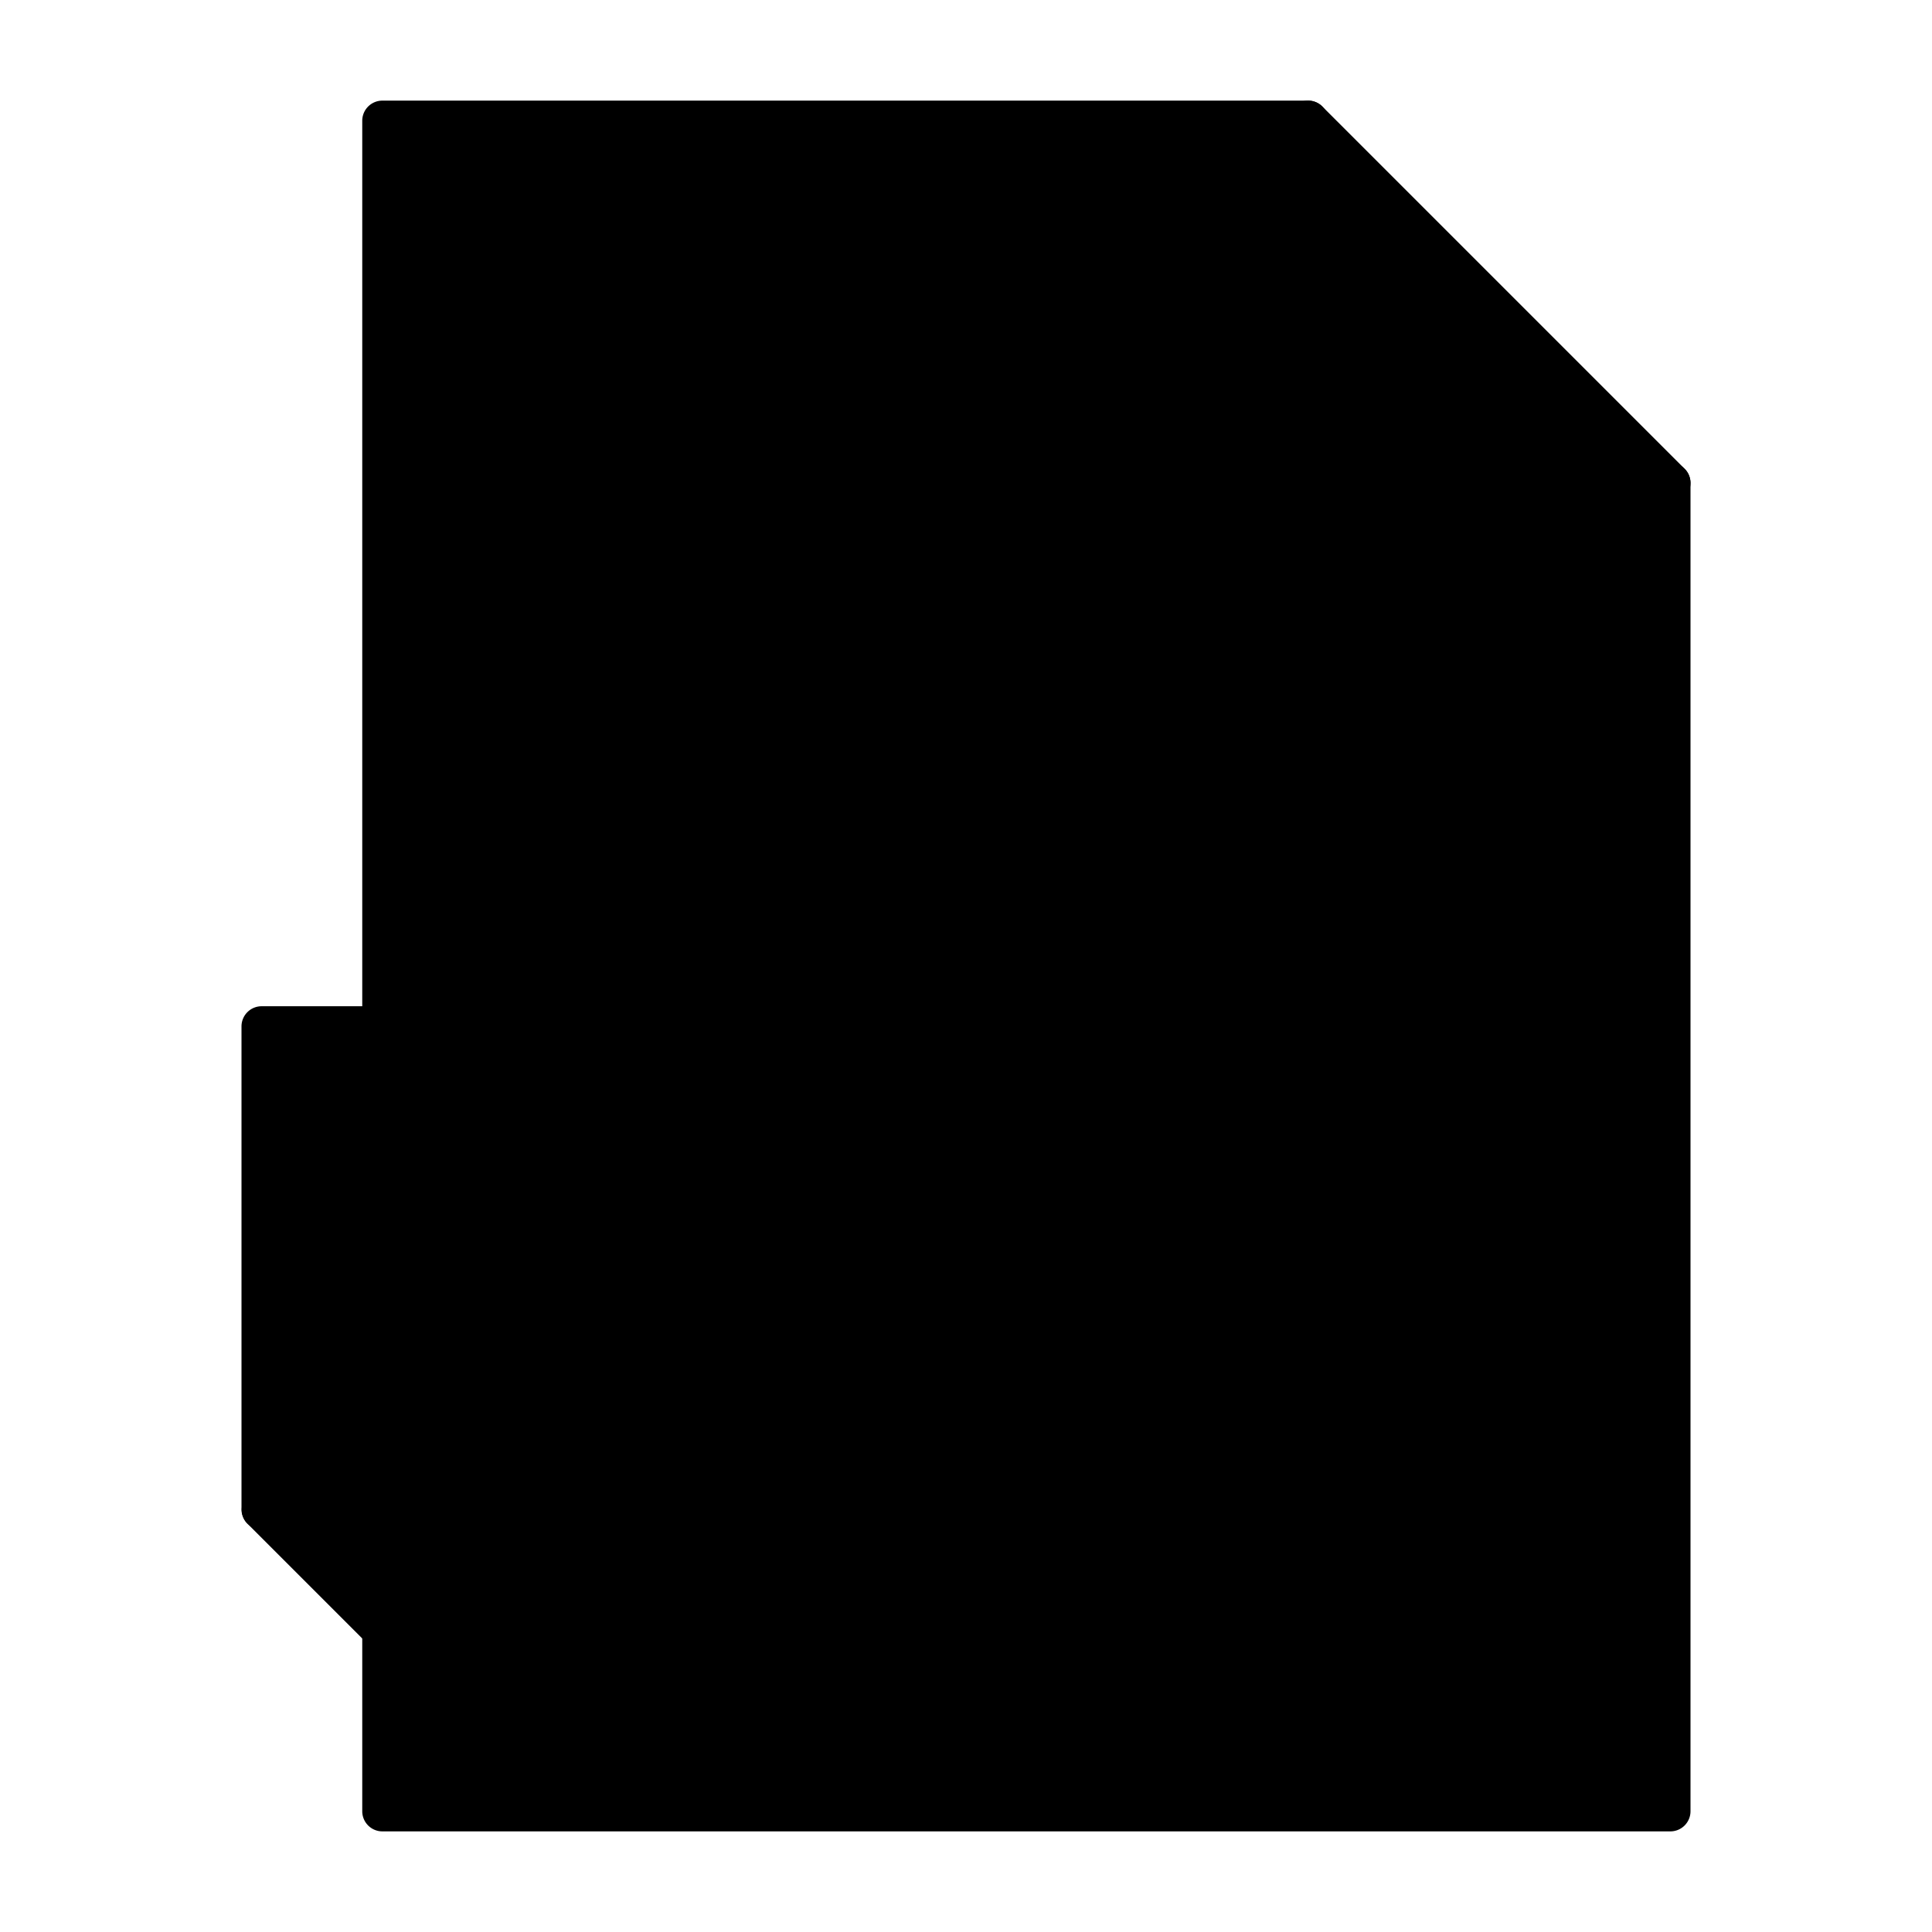
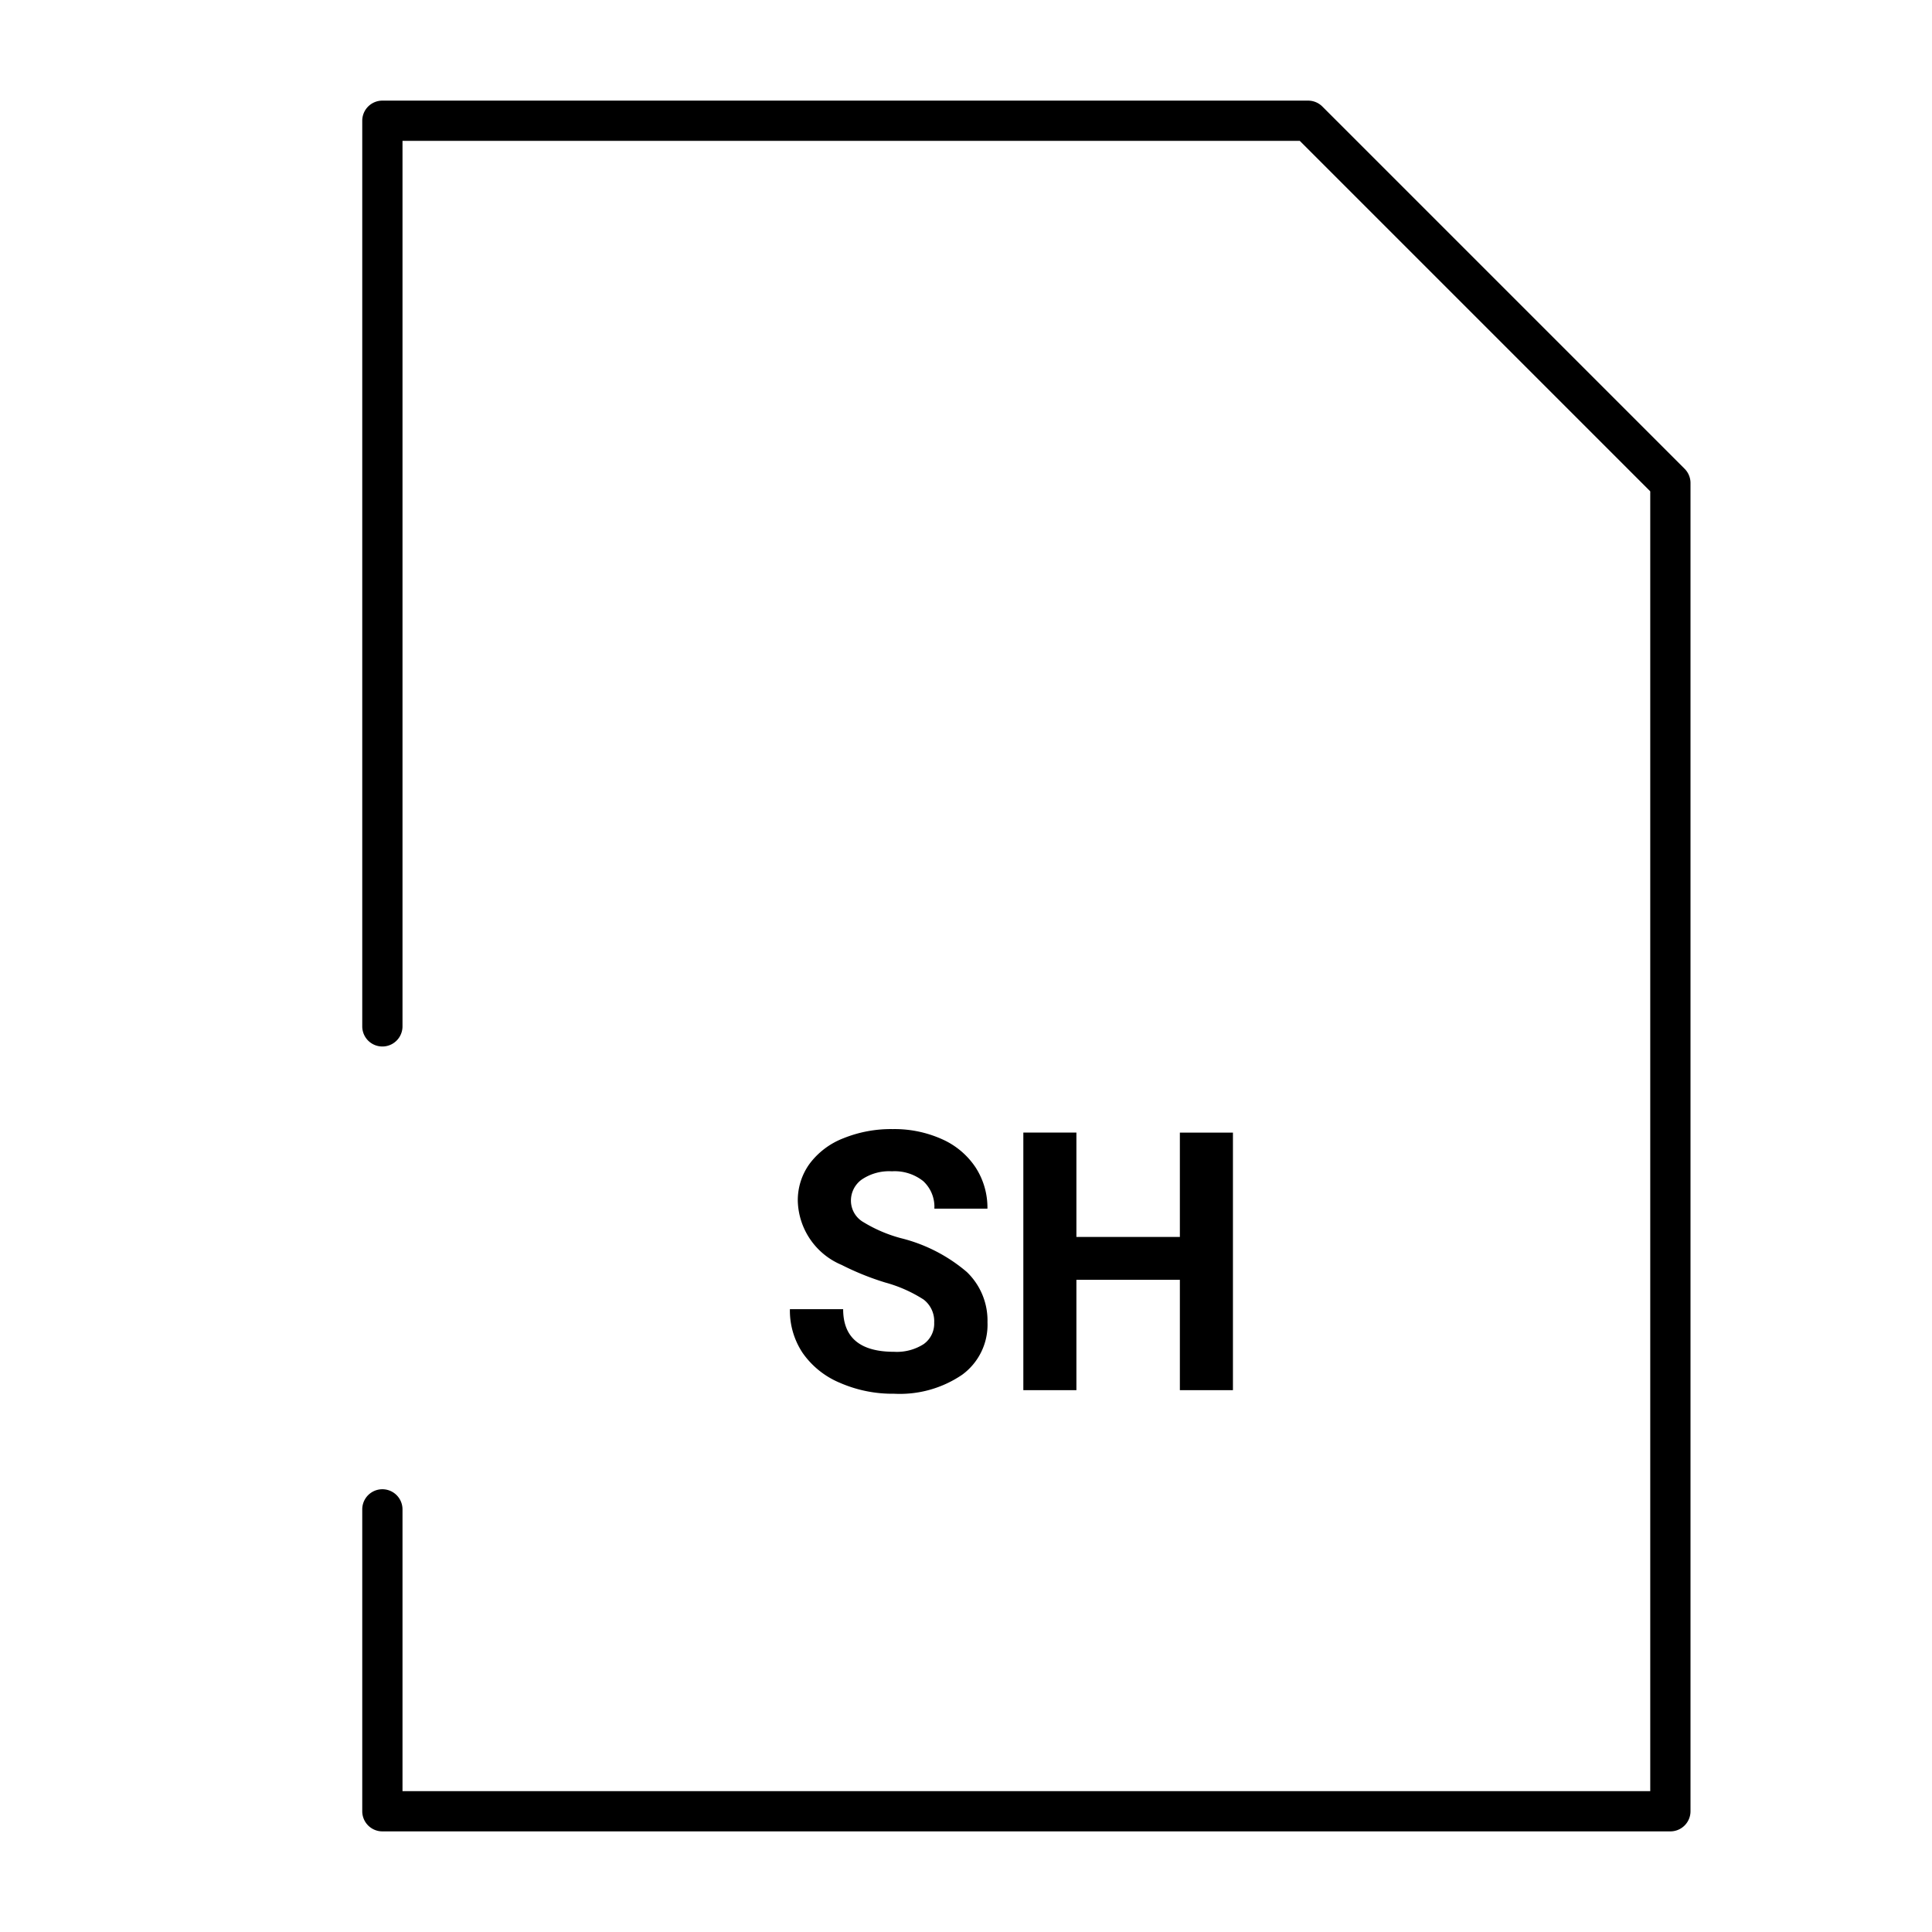
<svg xmlns="http://www.w3.org/2000/svg" viewBox="0 0 96 96">
  <g opacity="0">
    <rect width="96" height="96" fill="#fff" />
  </g>
-   <polygon points="19 6 65 6 83 24 83 90 19 90 19 81 13 75 13 51 19 51 19 6" class="sgmaincolor" />
  <path d="M83,91H19a1,1,0,0,1-1-1V75a1,1,0,0,1,2,0V89H82V24.414L64.586,7H20V51a1,1,0,0,1-2,0V6a1,1,0,0,1,1-1H65a1,1,0,0,1,.707.293l18,18A1,1,0,0,1,84,24V90A1,1,0,0,1,83,91Z" />
-   <path d="M83,25H65a1,1,0,0,1-1-1V6a1,1,0,0,1,2,0V23H83a1,1,0,0,1,0,2Z" />
-   <path d="M77,76H13a1,1,0,0,1-1-1V51a1,1,0,0,1,1-1H77a1,1,0,0,1,1,1V75A1,1,0,0,1,77,76ZM14,74H76V52H14Z" />
-   <path d="M19,82a1,1,0,0,1-.707-.293l-6-6a1,1,0,0,1,1.414-1.414l6,6A1,1,0,0,1,19,82Z" />
-   <path d="M35.354,65.719a1.352,1.352,0,0,0-.528-1.147,6.84,6.84,0,0,0-1.9-.843,13.562,13.562,0,0,1-2.171-.875,3.55,3.55,0,0,1-2.18-3.174,3.1,3.1,0,0,1,.584-1.85,3.819,3.819,0,0,1,1.679-1.269A6.318,6.318,0,0,1,33.3,56.1a5.771,5.771,0,0,1,2.444.5A3.9,3.9,0,0,1,37.406,58,3.671,3.671,0,0,1,38,60.059H35.363a1.731,1.731,0,0,0-.554-1.368,2.283,2.283,0,0,0-1.556-.488,2.431,2.431,0,0,0-1.5.41,1.289,1.289,0,0,0-.536,1.076,1.232,1.232,0,0,0,.628,1.045,7.072,7.072,0,0,0,1.851.791,8,8,0,0,1,3.278,1.68A3.341,3.341,0,0,1,38,65.7a3.078,3.078,0,0,1-1.257,2.606,5.491,5.491,0,0,1-3.383.945,6.526,6.526,0,0,1-2.69-.541,4.245,4.245,0,0,1-1.85-1.481,3.787,3.787,0,0,1-.637-2.179h2.645q0,2.118,2.532,2.117a2.465,2.465,0,0,0,1.467-.381A1.245,1.245,0,0,0,35.354,65.719Z" />
  <path d="M46.419,65.719a1.354,1.354,0,0,0-.527-1.147,6.864,6.864,0,0,0-1.9-.843,13.545,13.545,0,0,1-2.17-.875,3.548,3.548,0,0,1-2.18-3.174,3.088,3.088,0,0,1,.584-1.85,3.807,3.807,0,0,1,1.679-1.269,6.311,6.311,0,0,1,2.457-.457,5.766,5.766,0,0,1,2.443.5A3.894,3.894,0,0,1,48.471,58a3.672,3.672,0,0,1,.594,2.057H46.428a1.731,1.731,0,0,0-.554-1.368,2.28,2.28,0,0,0-1.555-.488,2.427,2.427,0,0,0-1.5.41,1.286,1.286,0,0,0-.536,1.076,1.233,1.233,0,0,0,.627,1.045,7.087,7.087,0,0,0,1.851.791,8,8,0,0,1,3.278,1.68,3.342,3.342,0,0,1,1.029,2.5,3.078,3.078,0,0,1-1.257,2.606,5.5,5.5,0,0,1-3.384.945,6.521,6.521,0,0,1-2.689-.541,4.248,4.248,0,0,1-1.851-1.481,3.787,3.787,0,0,1-.637-2.179h2.646q0,2.118,2.531,2.117a2.47,2.47,0,0,0,1.468-.381A1.247,1.247,0,0,0,46.419,65.719Z" />
  <path d="M61.264,69.076H58.627V63.592H53.486v5.484H50.849v-12.8h2.637v5.186h5.141V56.279h2.637Z" />
</svg>